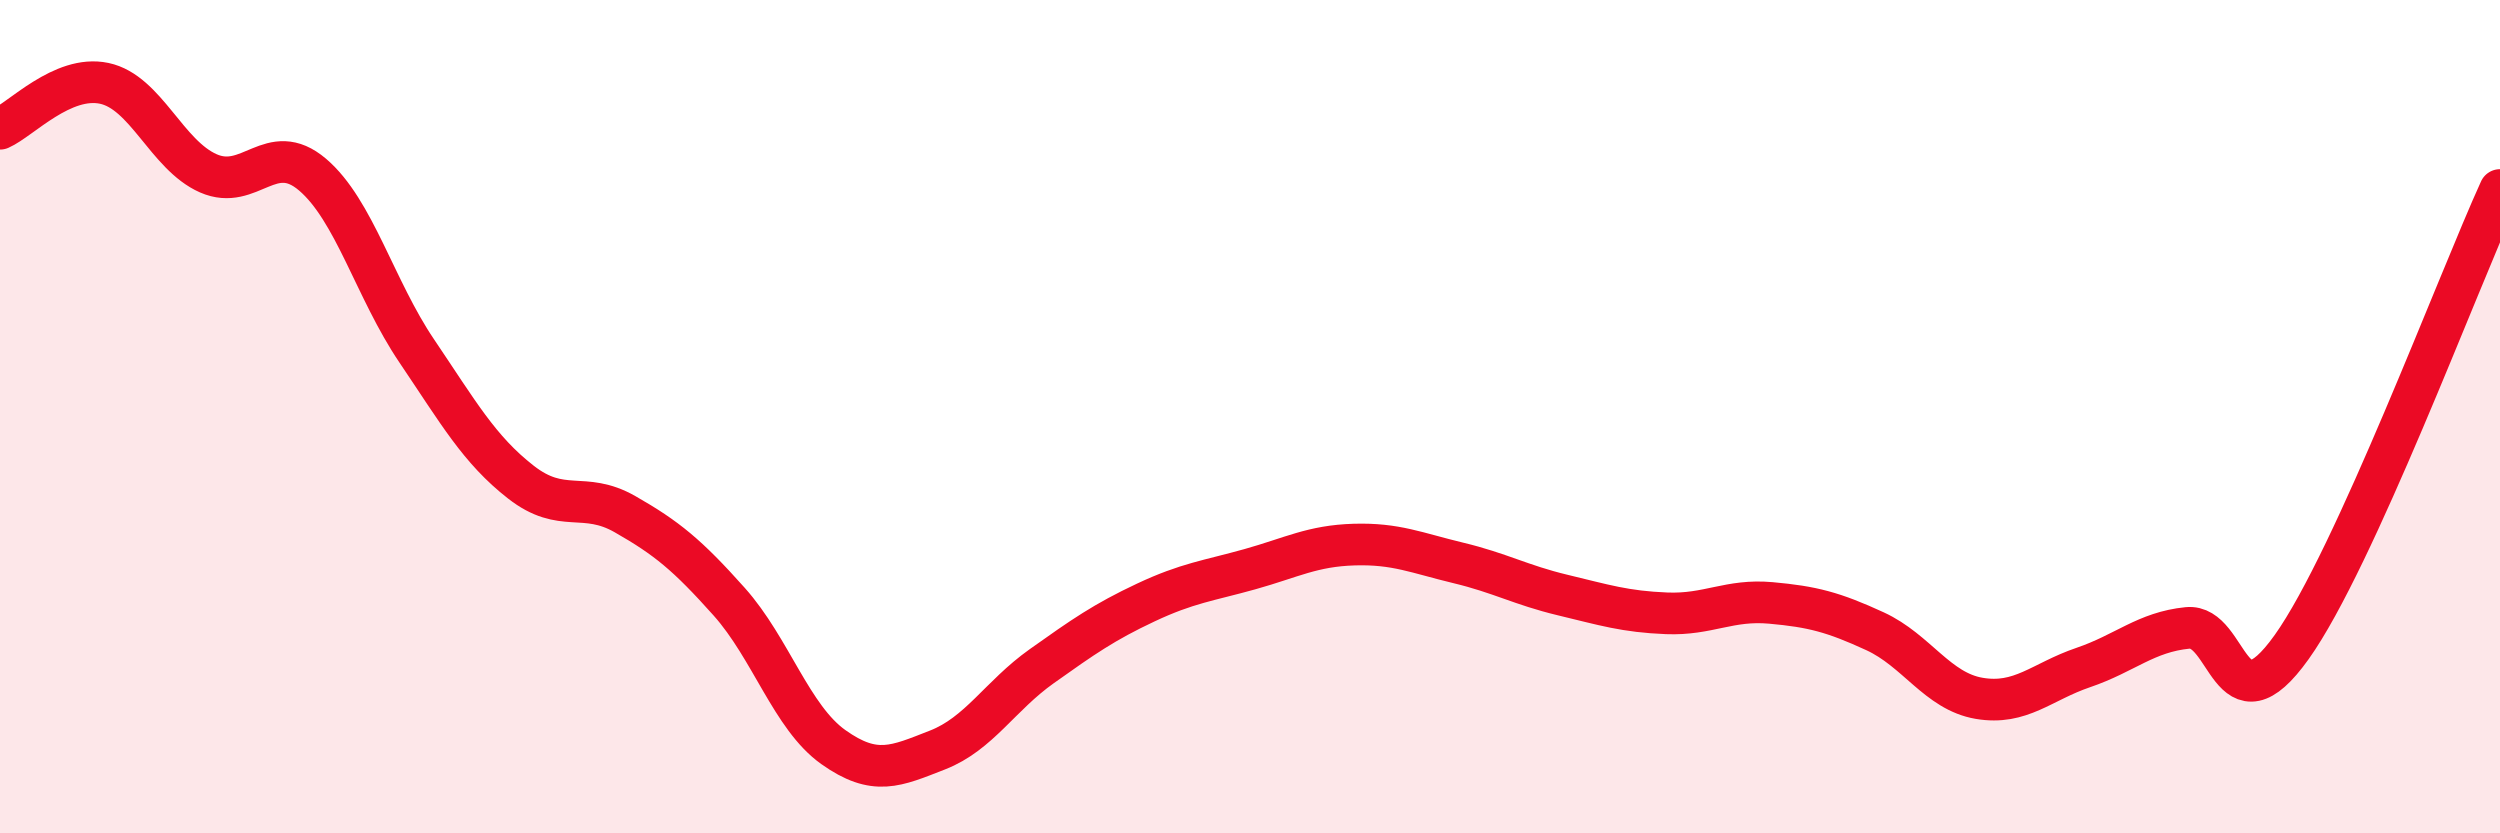
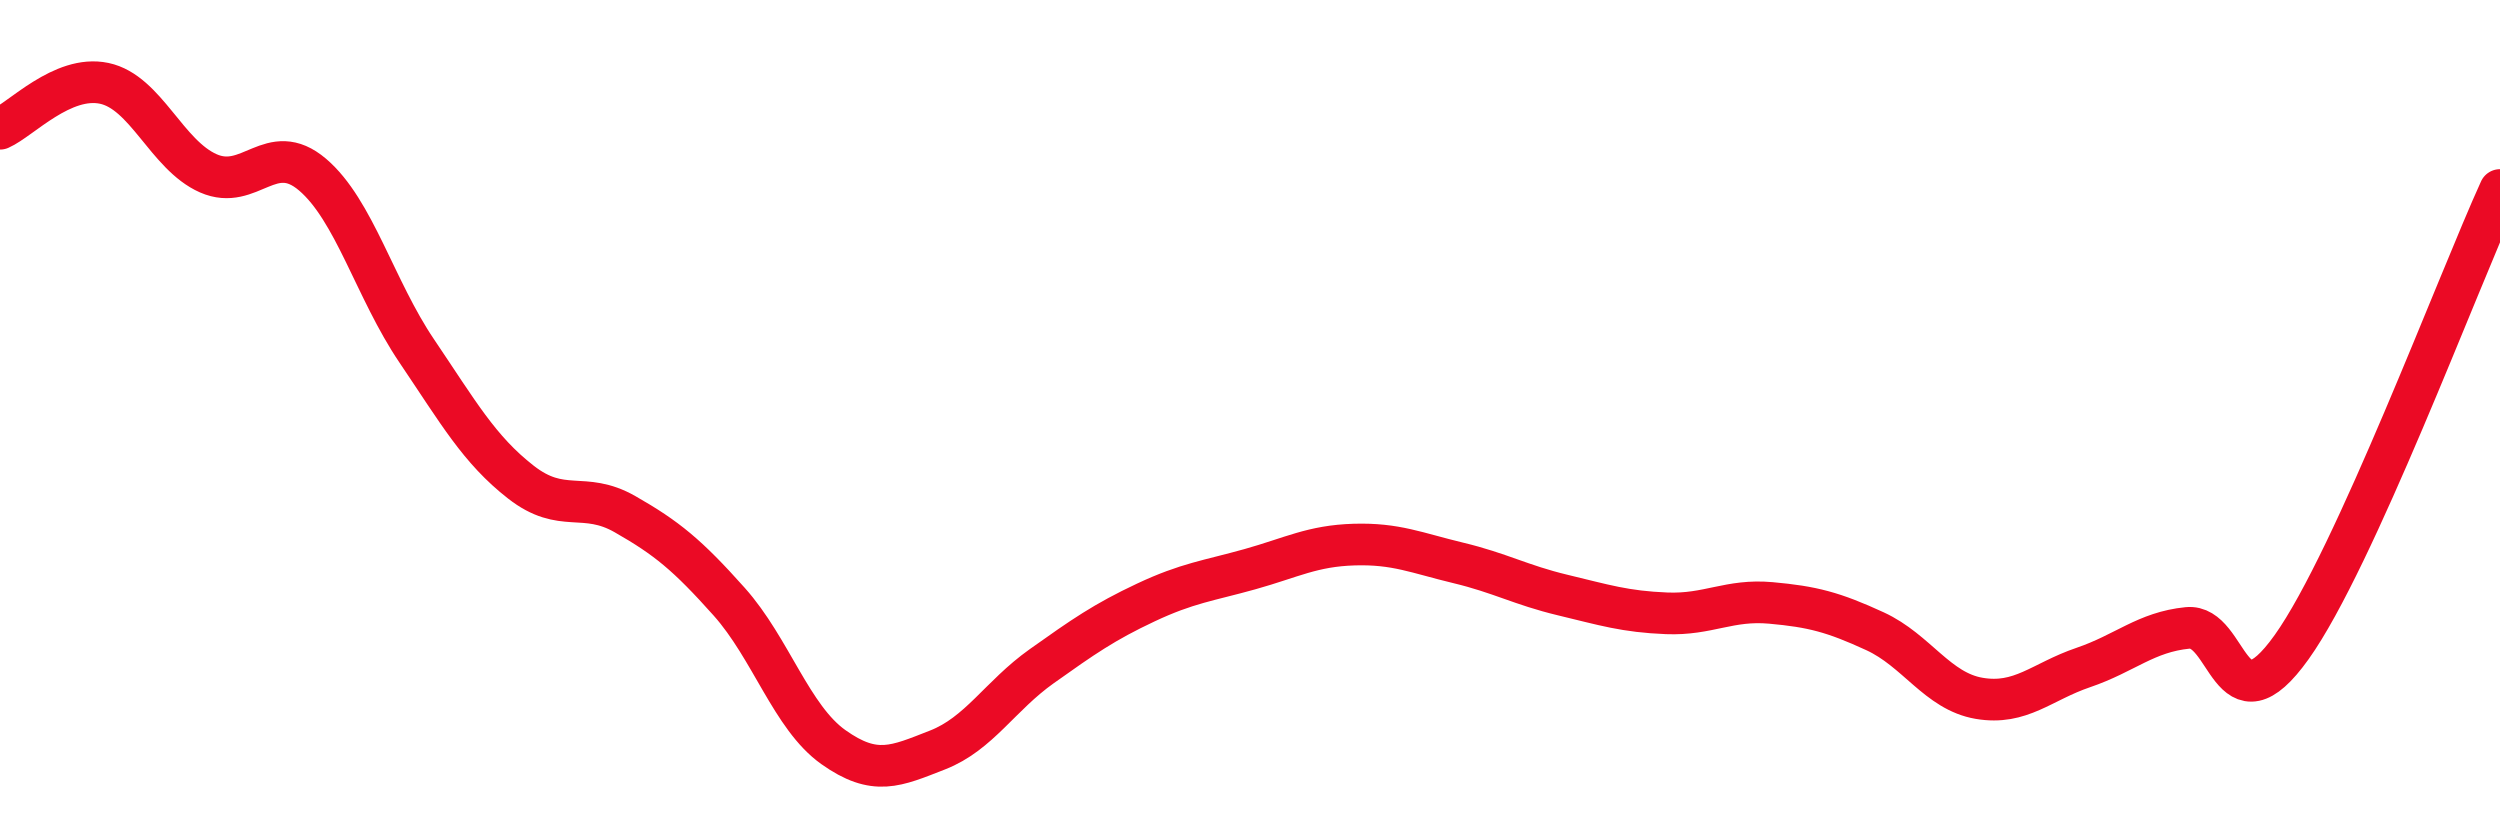
<svg xmlns="http://www.w3.org/2000/svg" width="60" height="20" viewBox="0 0 60 20">
-   <path d="M 0,3.09 C 0.5,2.87 1.5,1.79 2.5,2 C 3.5,2.21 4,3.72 5,4.16 C 6,4.6 6.5,3.34 7.5,4.19 C 8.5,5.04 9,6.94 10,8.42 C 11,9.9 11.5,10.79 12.5,11.57 C 13.5,12.35 14,11.77 15,12.34 C 16,12.91 16.5,13.32 17.5,14.44 C 18.5,15.56 19,17.22 20,17.93 C 21,18.64 21.5,18.39 22.5,18 C 23.5,17.61 24,16.7 25,15.99 C 26,15.28 26.5,14.93 27.5,14.46 C 28.5,13.99 29,13.94 30,13.66 C 31,13.38 31.5,13.1 32.5,13.07 C 33.5,13.04 34,13.27 35,13.51 C 36,13.75 36.5,14.04 37.5,14.28 C 38.5,14.52 39,14.68 40,14.72 C 41,14.76 41.5,14.38 42.5,14.47 C 43.5,14.56 44,14.69 45,15.15 C 46,15.61 46.5,16.59 47.5,16.76 C 48.5,16.93 49,16.36 50,16.02 C 51,15.68 51.5,15.17 52.5,15.07 C 53.5,14.97 53.5,17.63 55,15.53 C 56.5,13.43 59,6.75 60,4.56L60 20L0 20Z" fill="#EB0A25" opacity="0.1" stroke-linecap="round" stroke-linejoin="round" />
  <path d="M 0,3.09 C 0.5,2.87 1.5,1.79 2.5,2 C 3.5,2.21 4,3.72 5,4.16 C 6,4.6 6.5,3.34 7.5,4.19 C 8.5,5.04 9,6.94 10,8.42 C 11,9.9 11.5,10.79 12.5,11.57 C 13.5,12.35 14,11.77 15,12.34 C 16,12.91 16.5,13.32 17.5,14.44 C 18.5,15.56 19,17.22 20,17.93 C 21,18.64 21.5,18.39 22.5,18 C 23.5,17.61 24,16.7 25,15.99 C 26,15.28 26.5,14.93 27.5,14.46 C 28.5,13.99 29,13.94 30,13.66 C 31,13.38 31.5,13.1 32.5,13.07 C 33.5,13.04 34,13.27 35,13.51 C 36,13.75 36.5,14.04 37.5,14.28 C 38.5,14.52 39,14.68 40,14.72 C 41,14.76 41.5,14.38 42.5,14.47 C 43.5,14.56 44,14.69 45,15.15 C 46,15.61 46.5,16.59 47.5,16.76 C 48.5,16.93 49,16.36 50,16.02 C 51,15.68 51.5,15.17 52.5,15.07 C 53.5,14.97 53.5,17.63 55,15.53 C 56.5,13.43 59,6.75 60,4.56" stroke="#EB0A25" stroke-width="1" fill="none" stroke-linecap="round" stroke-linejoin="round" />
</svg>